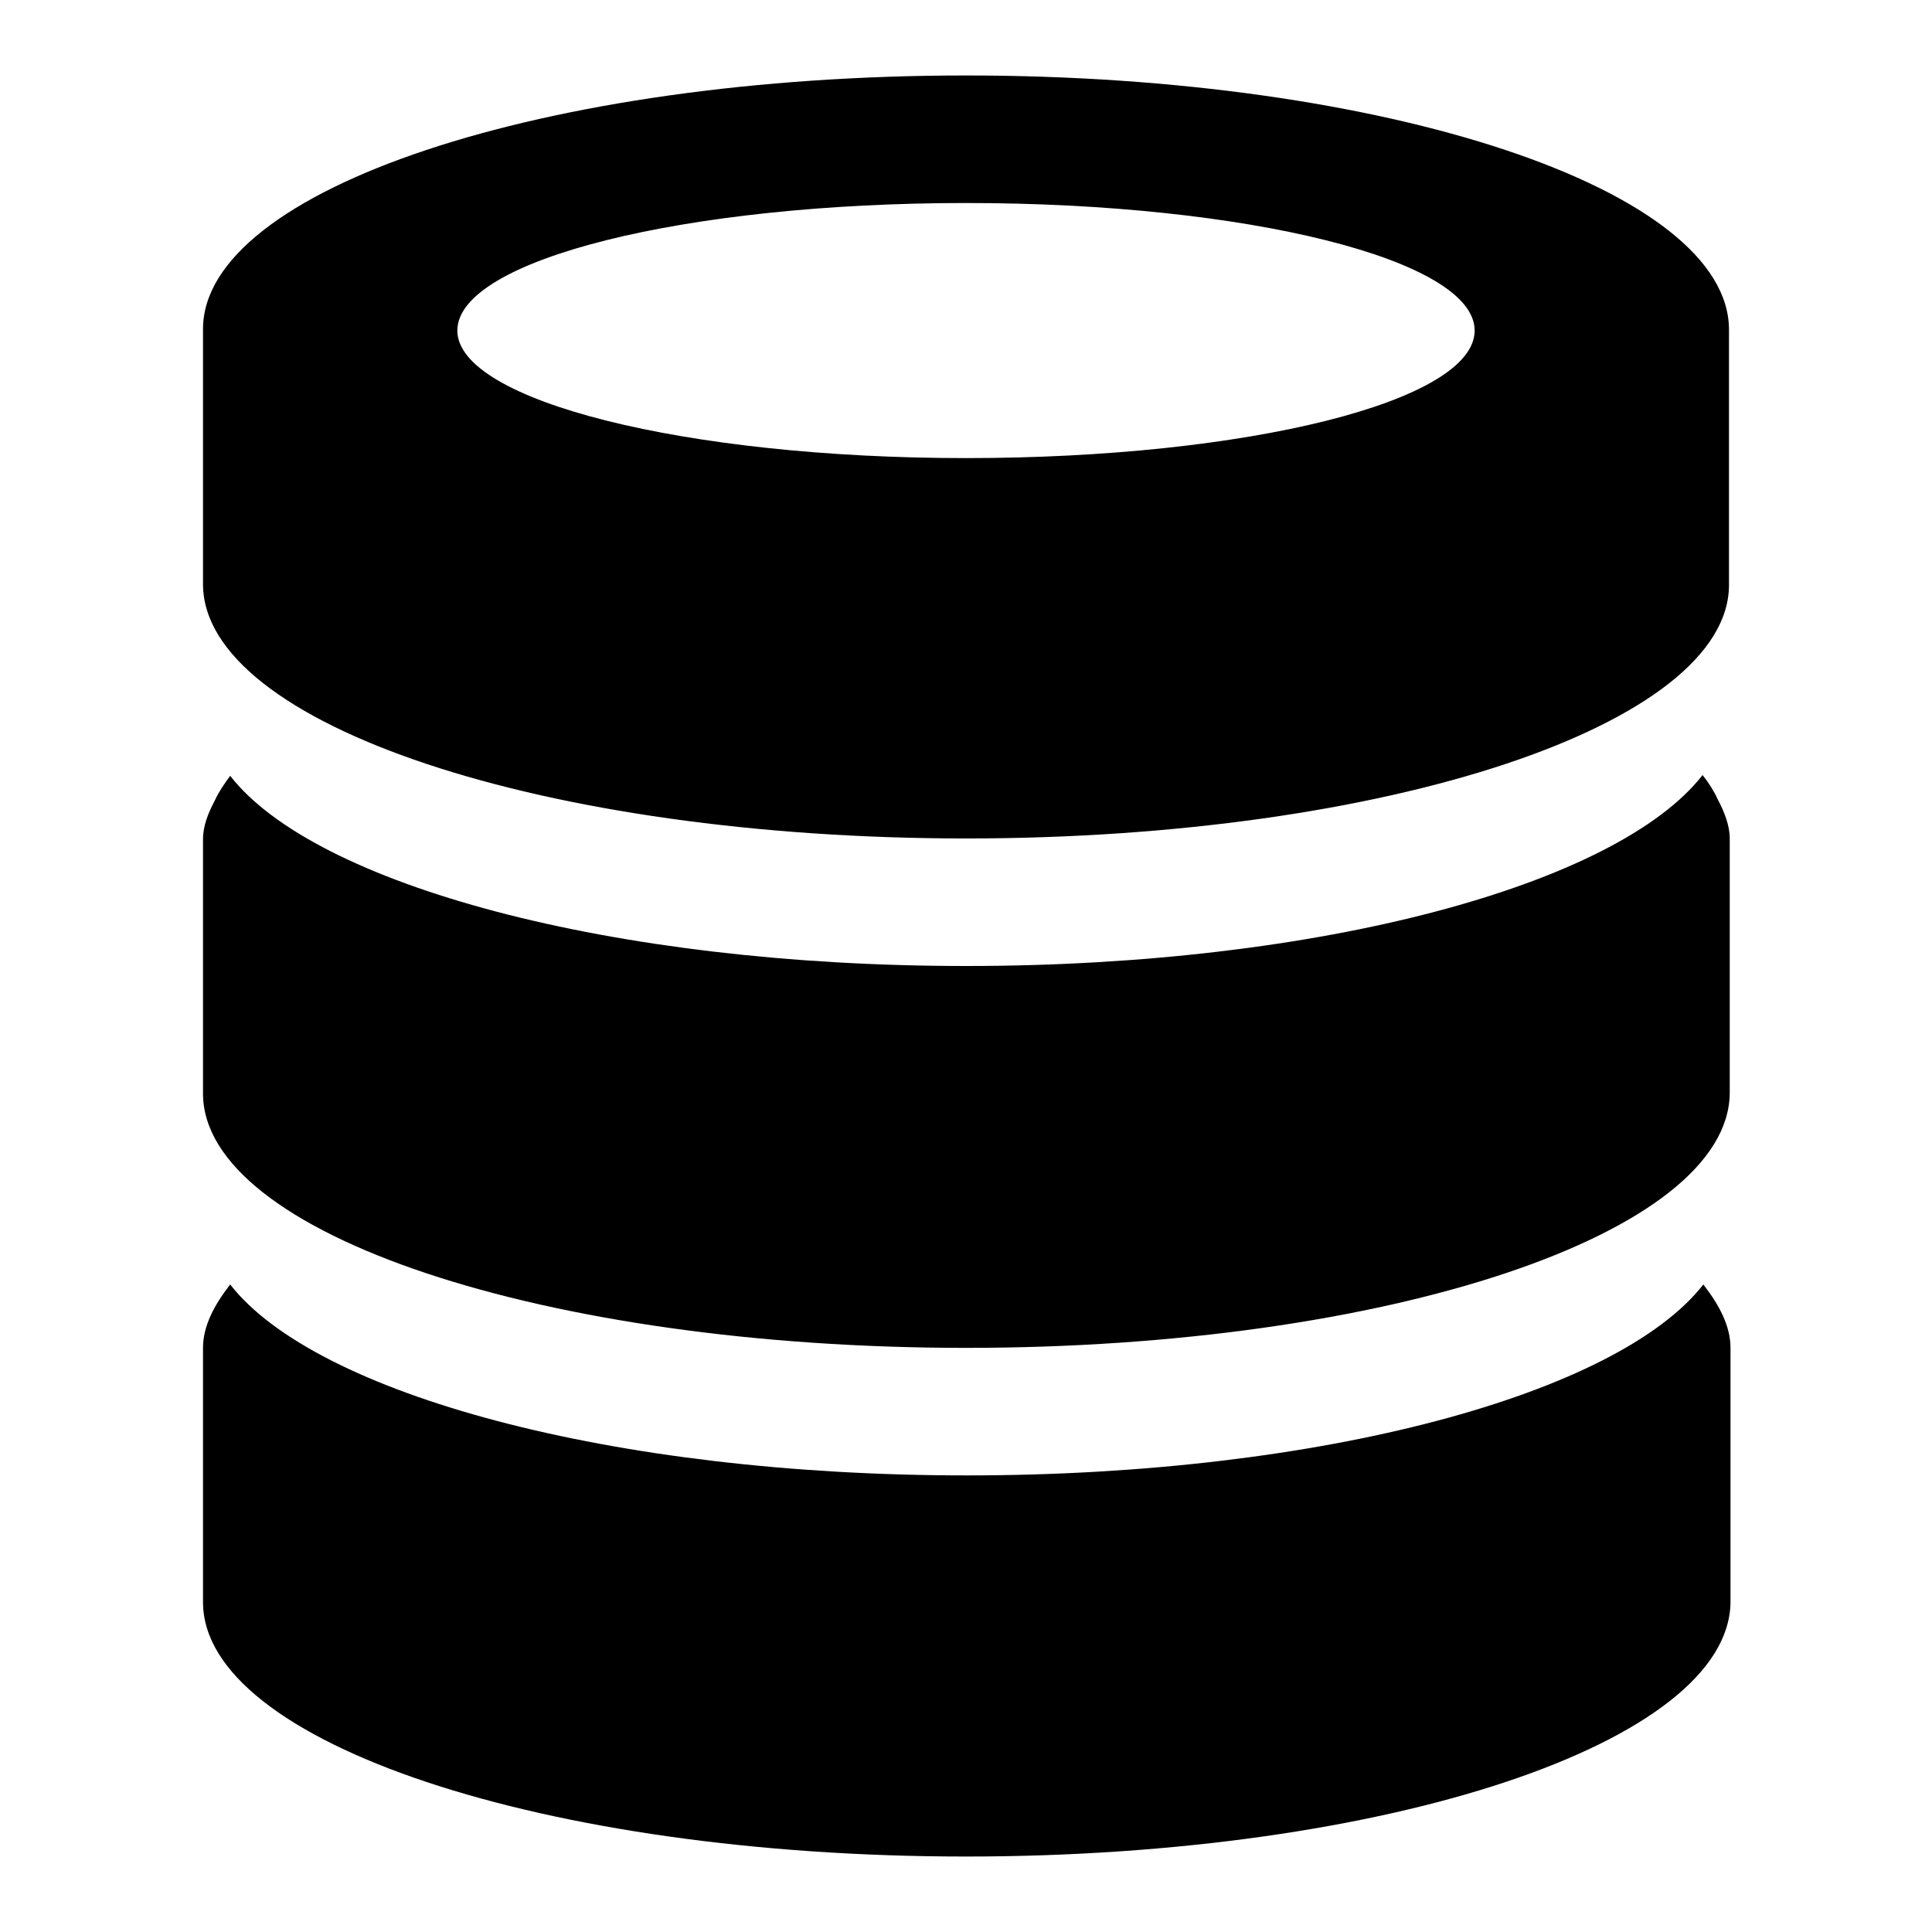
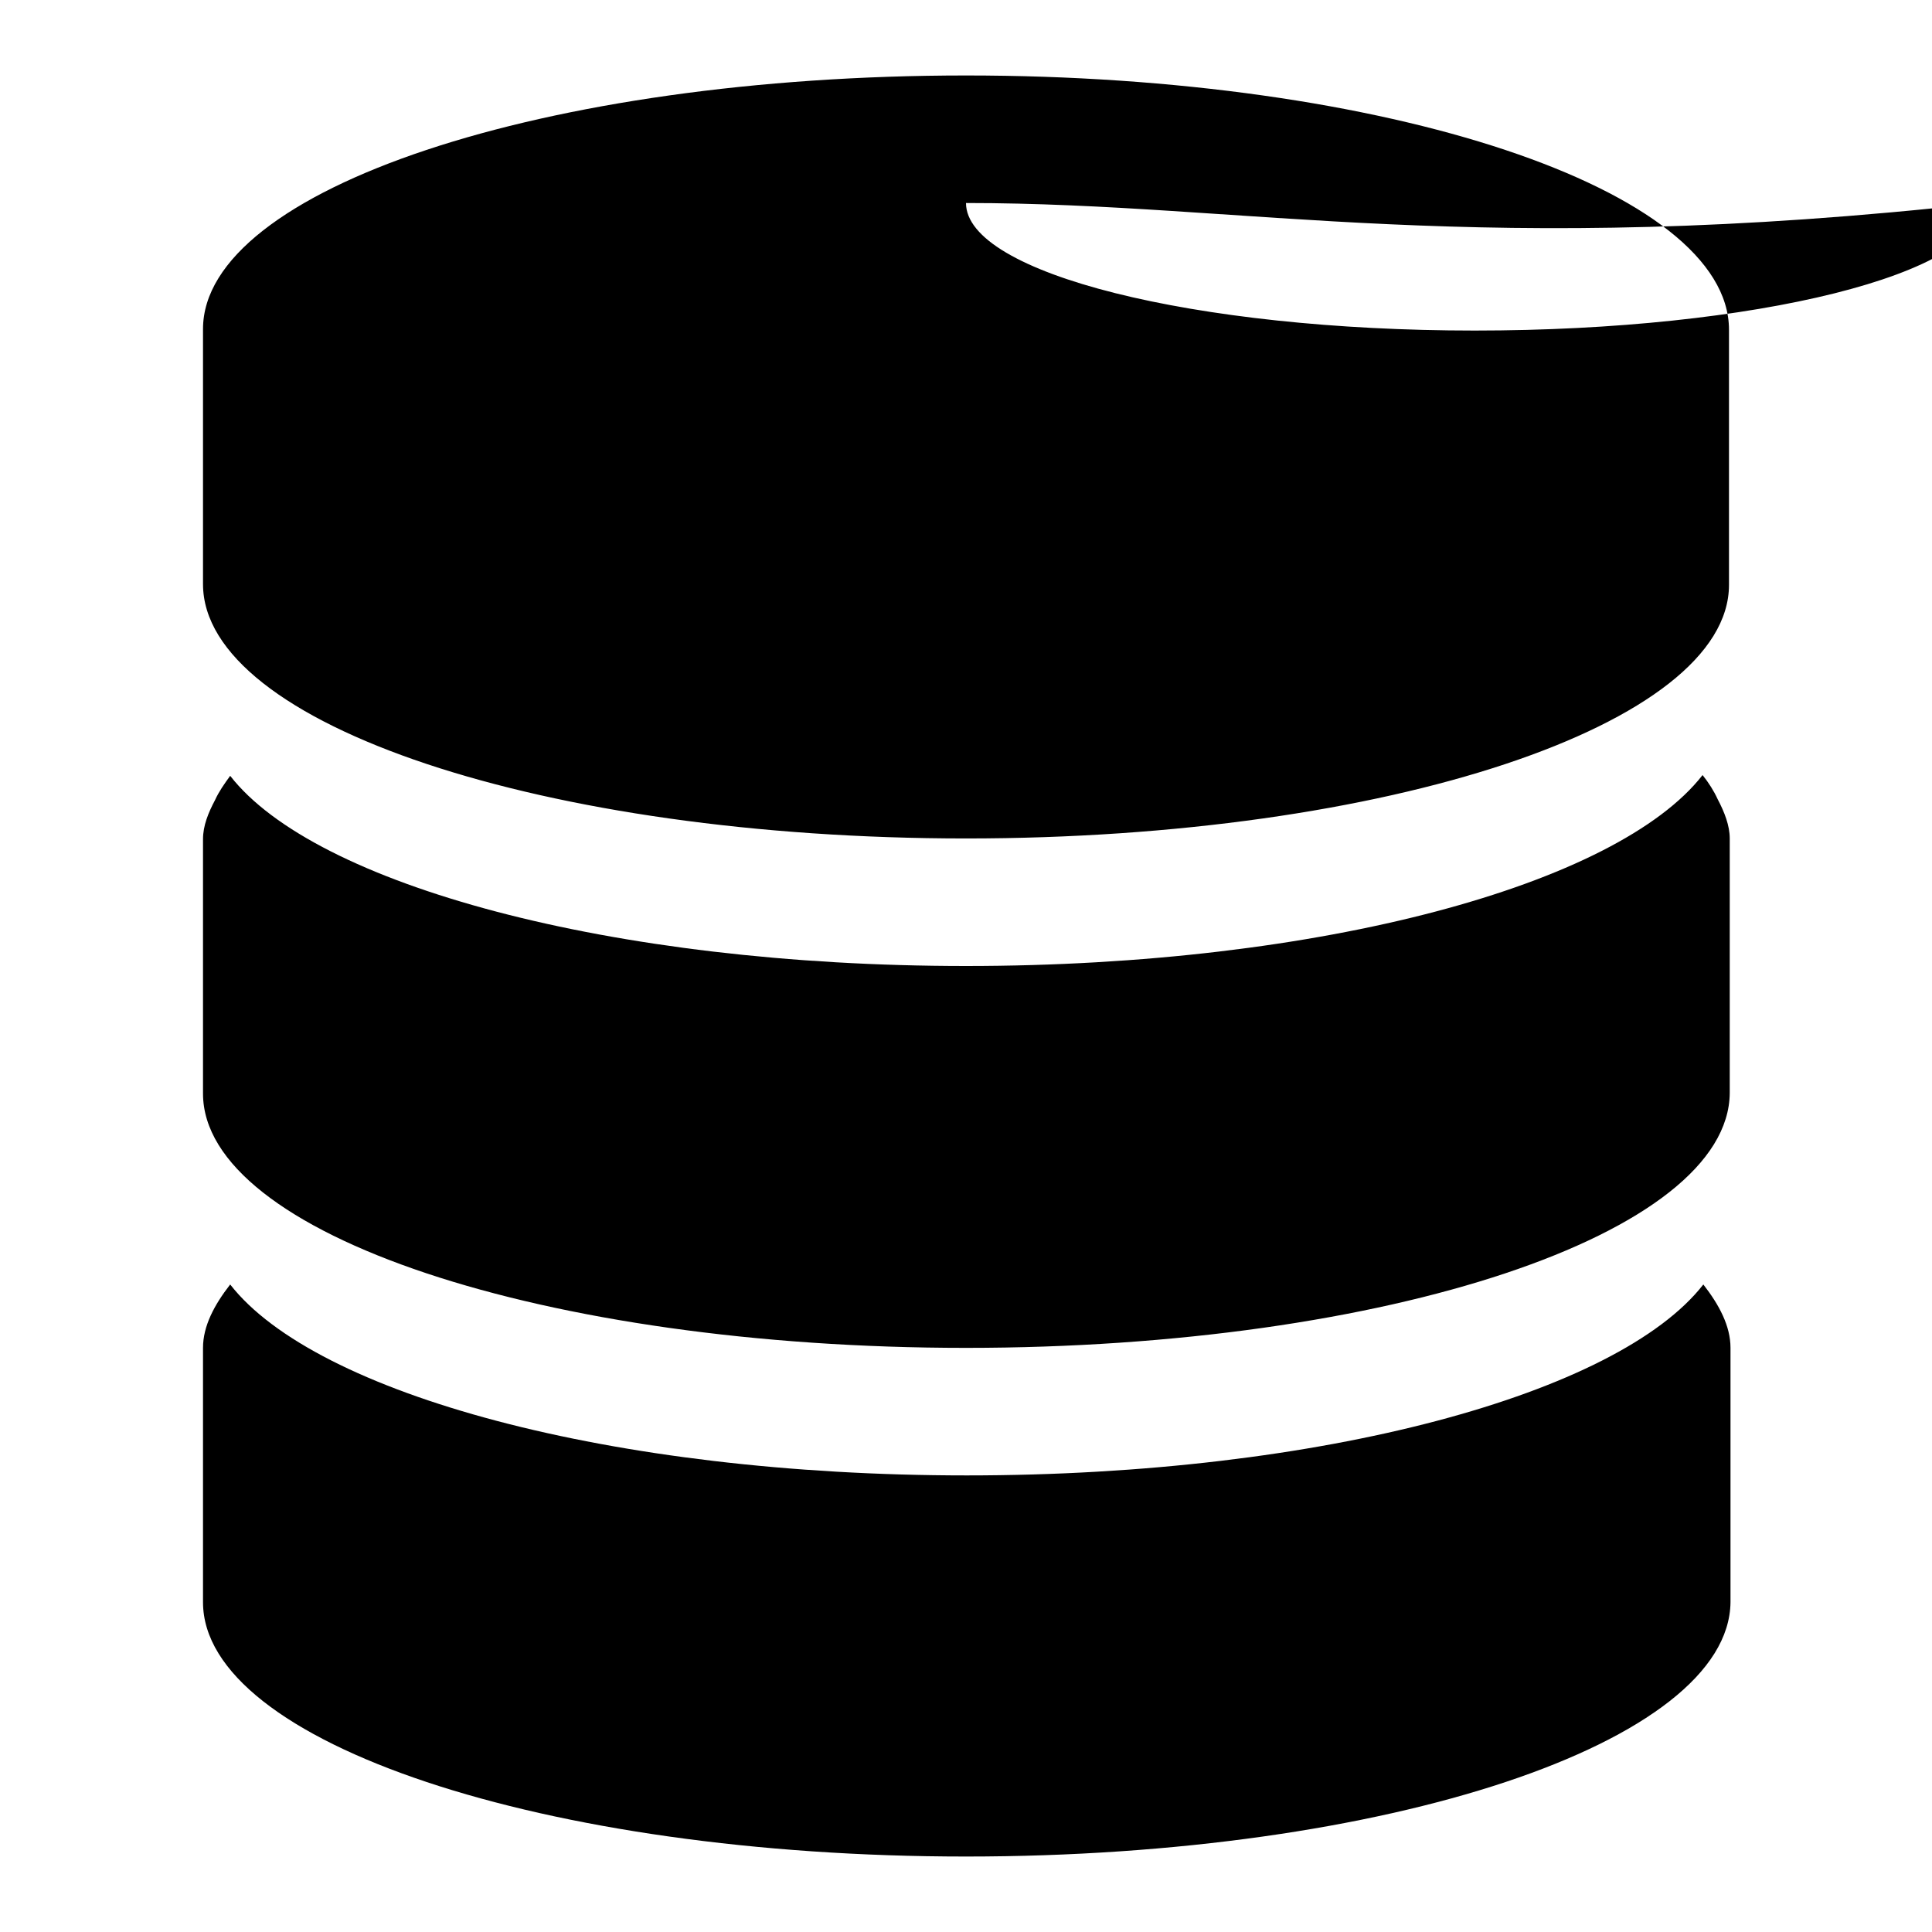
<svg xmlns="http://www.w3.org/2000/svg" version="1.1" x="0px" y="0px" viewBox="0 0 256 256" enable-background="new 0 0 256 256" xml:space="preserve">
  <g>
-     <path fill="#000000" d="M128,246c-55.8,0-101.1-15.1-101.1-33.7c0-10.2,0-21.3,0-33.7c0-2.9,1.5-5.7,3.6-8.4 c11.3,14.5,50.5,25.3,97.6,25.3s86.3-10.8,97.6-25.3c2.1,2.7,3.6,5.5,3.6,8.4c0,9.8,0,20.1,0,33.7C229.1,230.9,183.8,246,128,246z  M128,178.6c-55.8,0-101.1-15.1-101.1-33.7c0-10.2,0-21.3,0-33.7c0-1.8,0.7-3.5,1.6-5.2l0,0c0.5-1.1,1.2-2.1,2-3.2 C41.7,117.2,80.9,128,128,128s86.3-10.8,97.6-25.3c0.8,1,1.5,2.1,2,3.2l0,0c0.9,1.7,1.6,3.5,1.6,5.2c0,9.8,0,20.1,0,33.7 C229.1,163.5,183.8,178.6,128,178.6z M128,111.1C72.2,111.1,26.9,96,26.9,77.4c0-5.3,0-11,0-16.9c0-5.4,0-10.9,0-16.9 C26.9,25.1,72.2,10,128,10c55.8,0,101.1,15.1,101.1,33.7c0,5.3,0,10.8,0,16.9c0,5.2,0,10.6,0,16.9C229.1,96,183.8,111.1,128,111.1z  M128,26.9c-37.2,0-67.4,7.5-67.4,16.9c0,9.3,30.2,16.9,67.4,16.9s67.4-7.5,67.4-16.9C195.4,34.4,165.2,26.9,128,26.9z" />
+     <path fill="#000000" d="M128,246c-55.8,0-101.1-15.1-101.1-33.7c0-10.2,0-21.3,0-33.7c0-2.9,1.5-5.7,3.6-8.4 c11.3,14.5,50.5,25.3,97.6,25.3s86.3-10.8,97.6-25.3c2.1,2.7,3.6,5.5,3.6,8.4c0,9.8,0,20.1,0,33.7C229.1,230.9,183.8,246,128,246z  M128,178.6c-55.8,0-101.1-15.1-101.1-33.7c0-10.2,0-21.3,0-33.7c0-1.8,0.7-3.5,1.6-5.2l0,0c0.5-1.1,1.2-2.1,2-3.2 C41.7,117.2,80.9,128,128,128s86.3-10.8,97.6-25.3c0.8,1,1.5,2.1,2,3.2l0,0c0.9,1.7,1.6,3.5,1.6,5.2c0,9.8,0,20.1,0,33.7 C229.1,163.5,183.8,178.6,128,178.6z M128,111.1C72.2,111.1,26.9,96,26.9,77.4c0-5.3,0-11,0-16.9c0-5.4,0-10.9,0-16.9 C26.9,25.1,72.2,10,128,10c55.8,0,101.1,15.1,101.1,33.7c0,5.3,0,10.8,0,16.9c0,5.2,0,10.6,0,16.9C229.1,96,183.8,111.1,128,111.1z  M128,26.9c0,9.3,30.2,16.9,67.4,16.9s67.4-7.5,67.4-16.9C195.4,34.4,165.2,26.9,128,26.9z" />
  </g>
</svg>